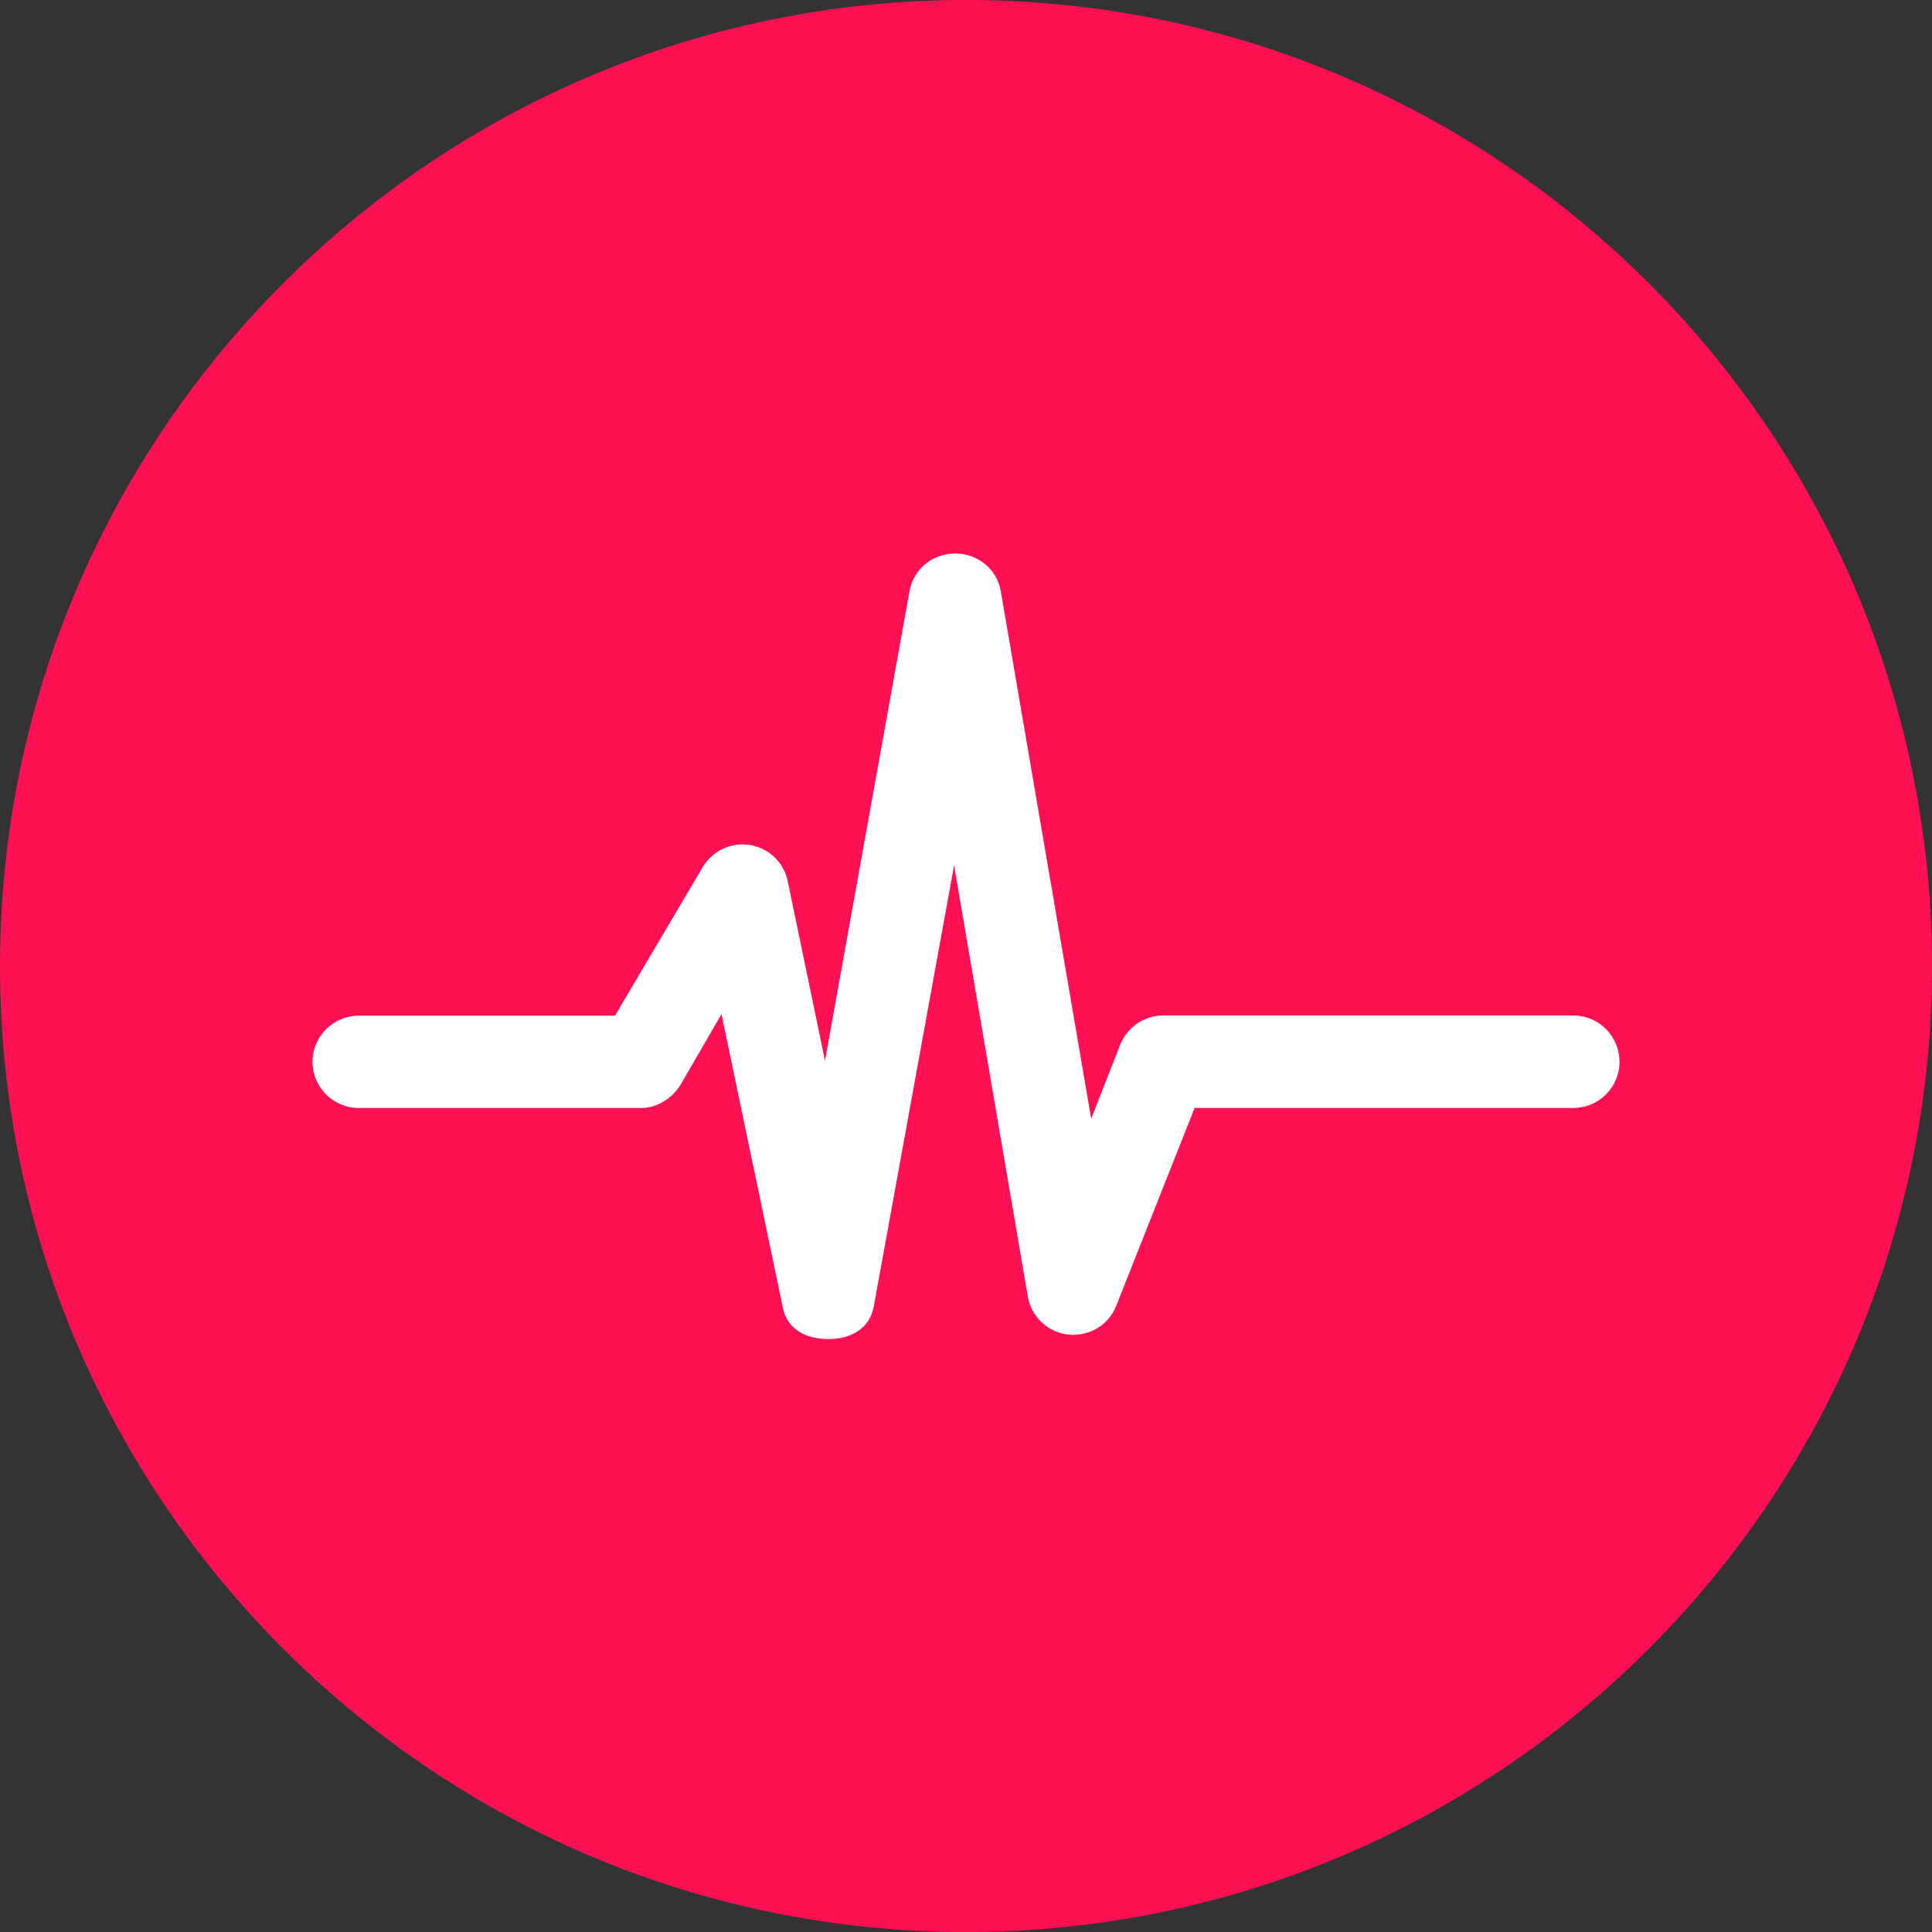
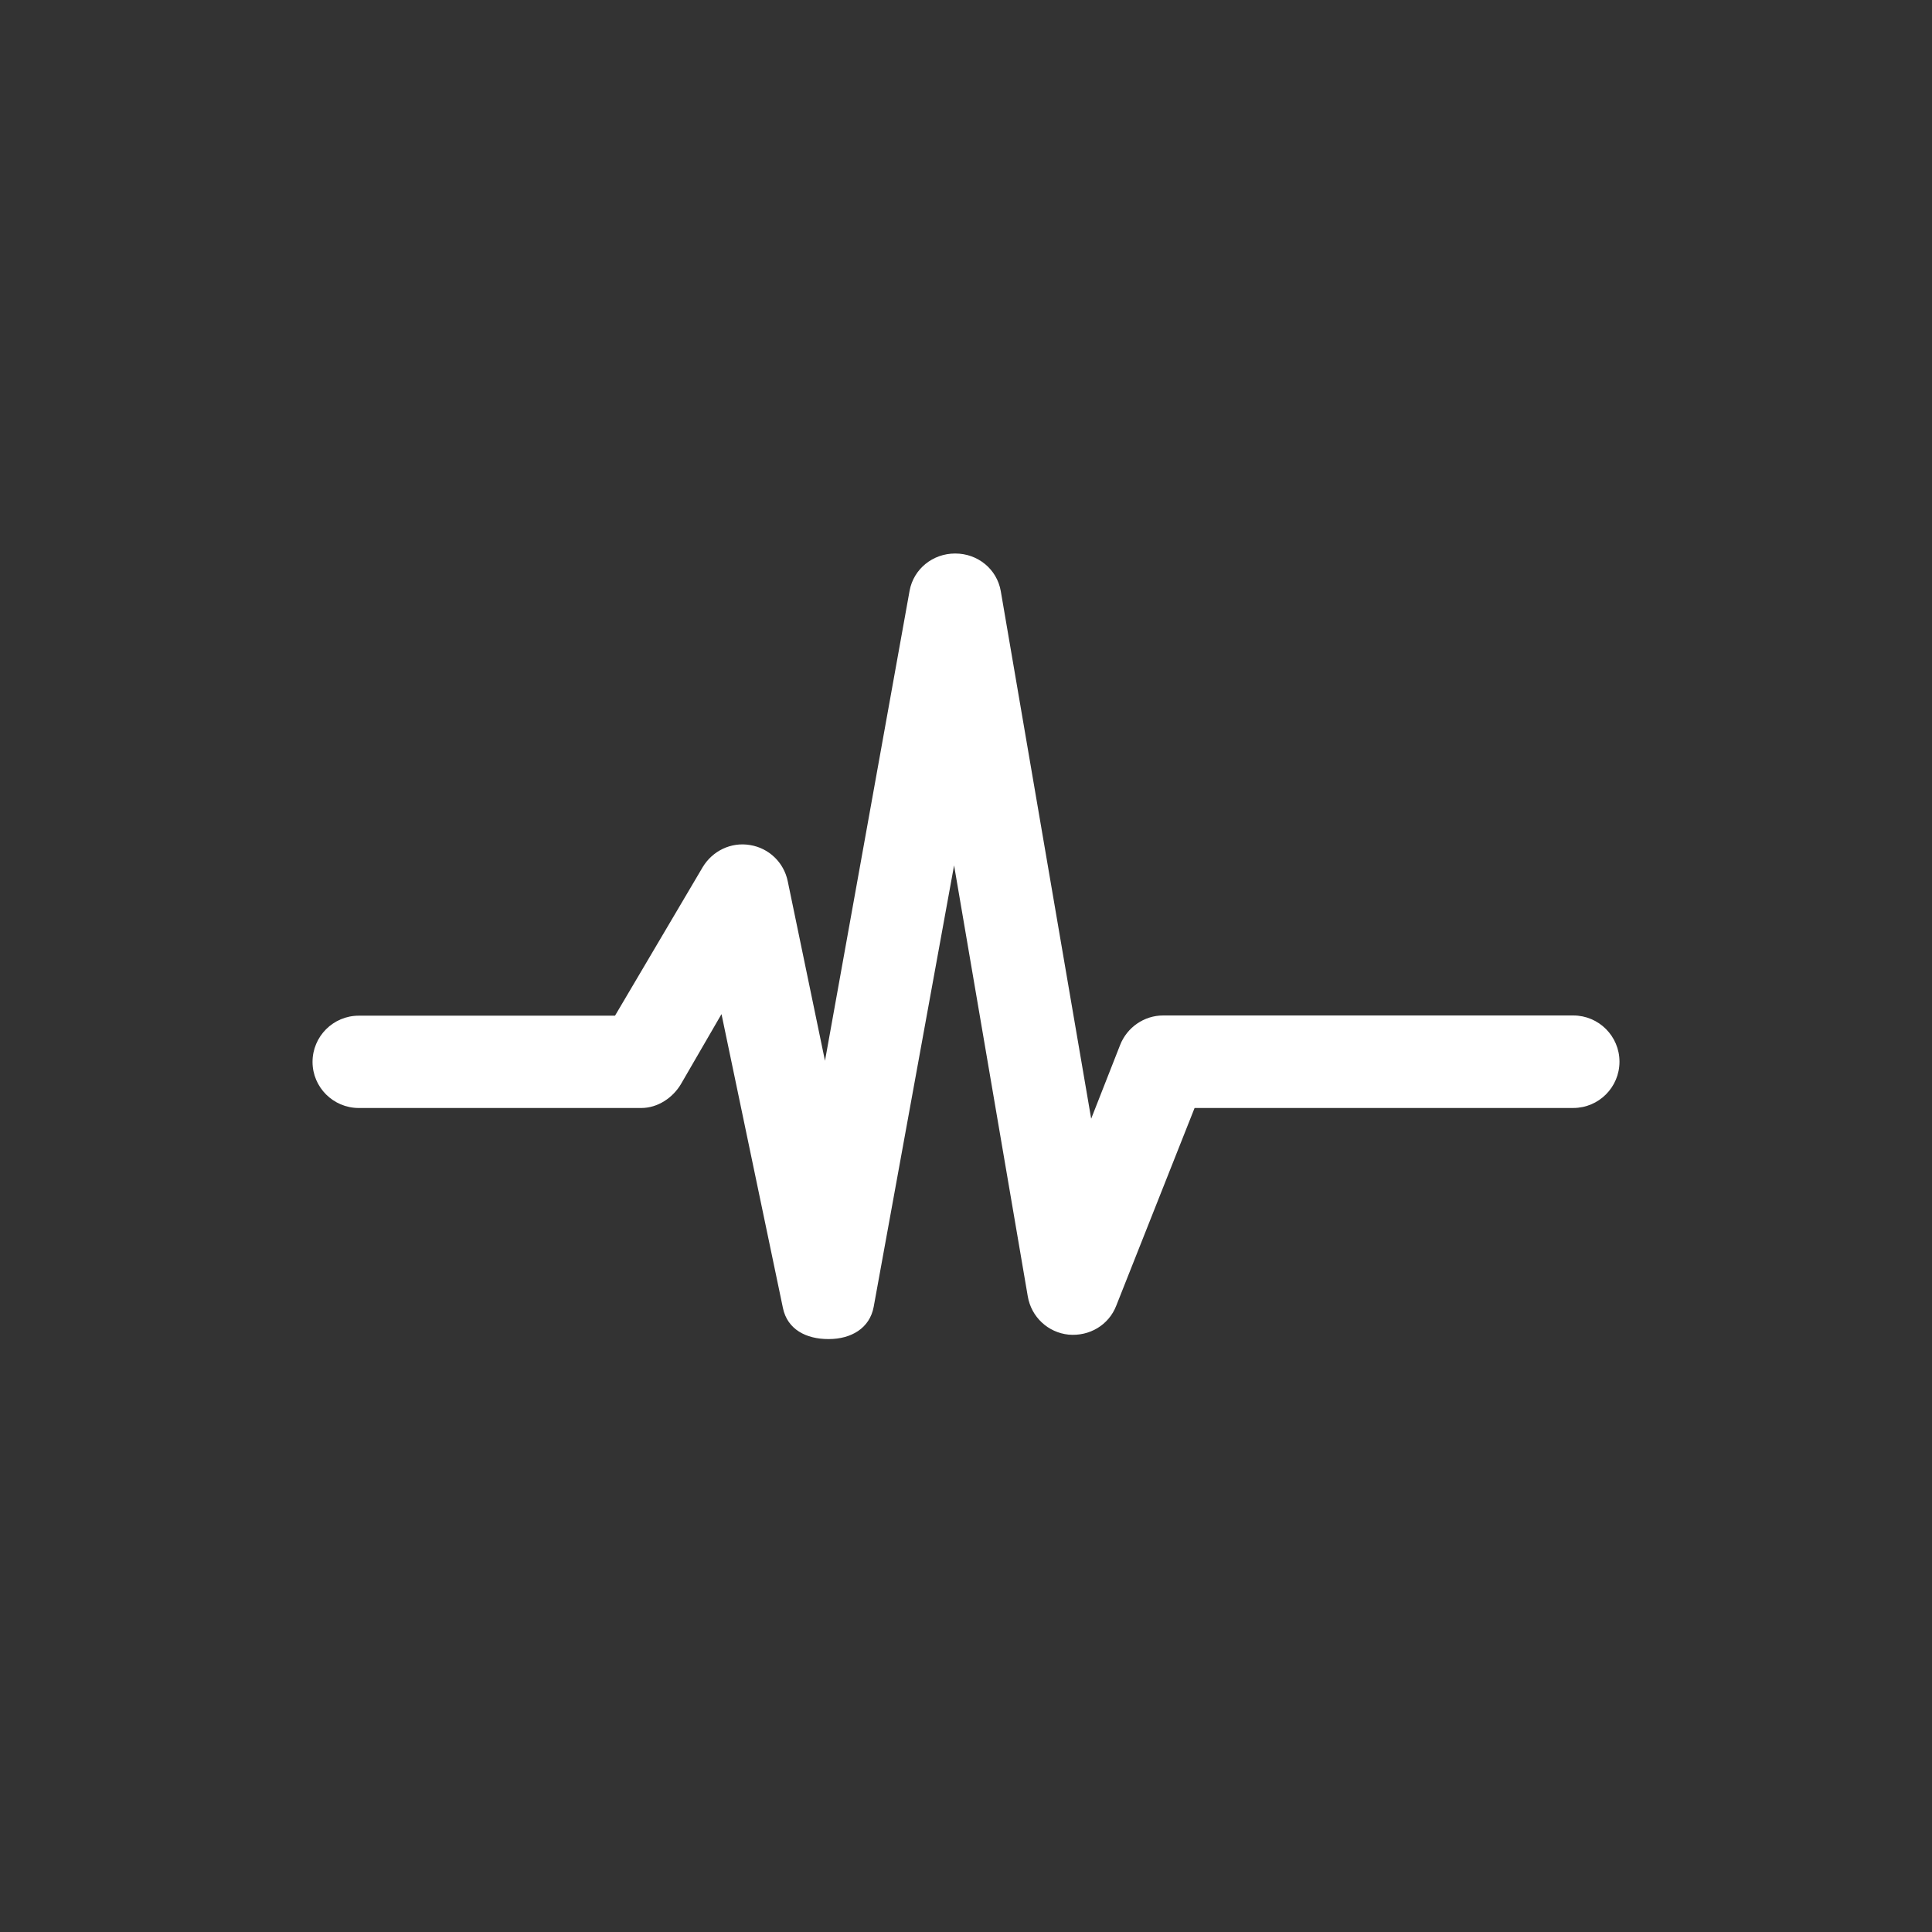
<svg xmlns="http://www.w3.org/2000/svg" version="1.1" id="Layer_1" x="0px" y="0px" viewBox="0 0 98.011 98.011" style="enable-background:new 0 0 98.011 98.011;" xml:space="preserve">
  <rect x="0" y="0" width="98.011" height="98.011" fill="#333333" stroke="none" />
  <style type="text/css">
	.st0{fill:#FF1052;}
	.st1{fill:#FFFFFF;}
</style>
  <g>
-     <path class="st0" d="M98.011,49.011c0,27.02-21.98,49-49,49c-27.03,0-49.01-21.98-49.01-49C0,21.98,21.98,0,49.011,0   C76.031,0,98.011,21.98,98.011,49.011z" />
-   </g>
+     </g>
  <g>
    <g>
      <path class="st1" d="M42.016,67.931c-1.119,0-2.074-0.489-2.298-1.578l-3.116-14.907l-2.054,3.544    c-0.419,0.71-1.189,1.219-2.016,1.219H18.2c-1.294,0-2.345-1.052-2.345-2.338c0-1.294,1.052-2.345,2.345-2.345h13l4.449-7.537    c0.499-0.827,1.441-1.284,2.405-1.119c0.955,0.155,1.715,0.885,1.909,1.839l1.889,9.105l4.292-23.845    c0.204-1.109,1.179-1.889,2.308-1.889h0.01c1.139,0,2.114,0.79,2.308,1.909l4.586,26.763l1.468-3.739    c0.351-0.895,1.219-1.498,2.181-1.498h20.807c1.296,0,2.345,1.052,2.345,2.345c0,1.296-1.049,2.348-2.345,2.348H60.602    l-3.973,10.027c-0.379,0.985-1.363,1.568-2.423,1.471c-1.042-0.107-1.889-0.897-2.066-1.939l-3.739-21.866l-4.078,22.392    c-0.204,1.102-1.159,1.638-2.278,1.638H42.016z M42.016,67.931" />
    </g>
  </g>
</svg>